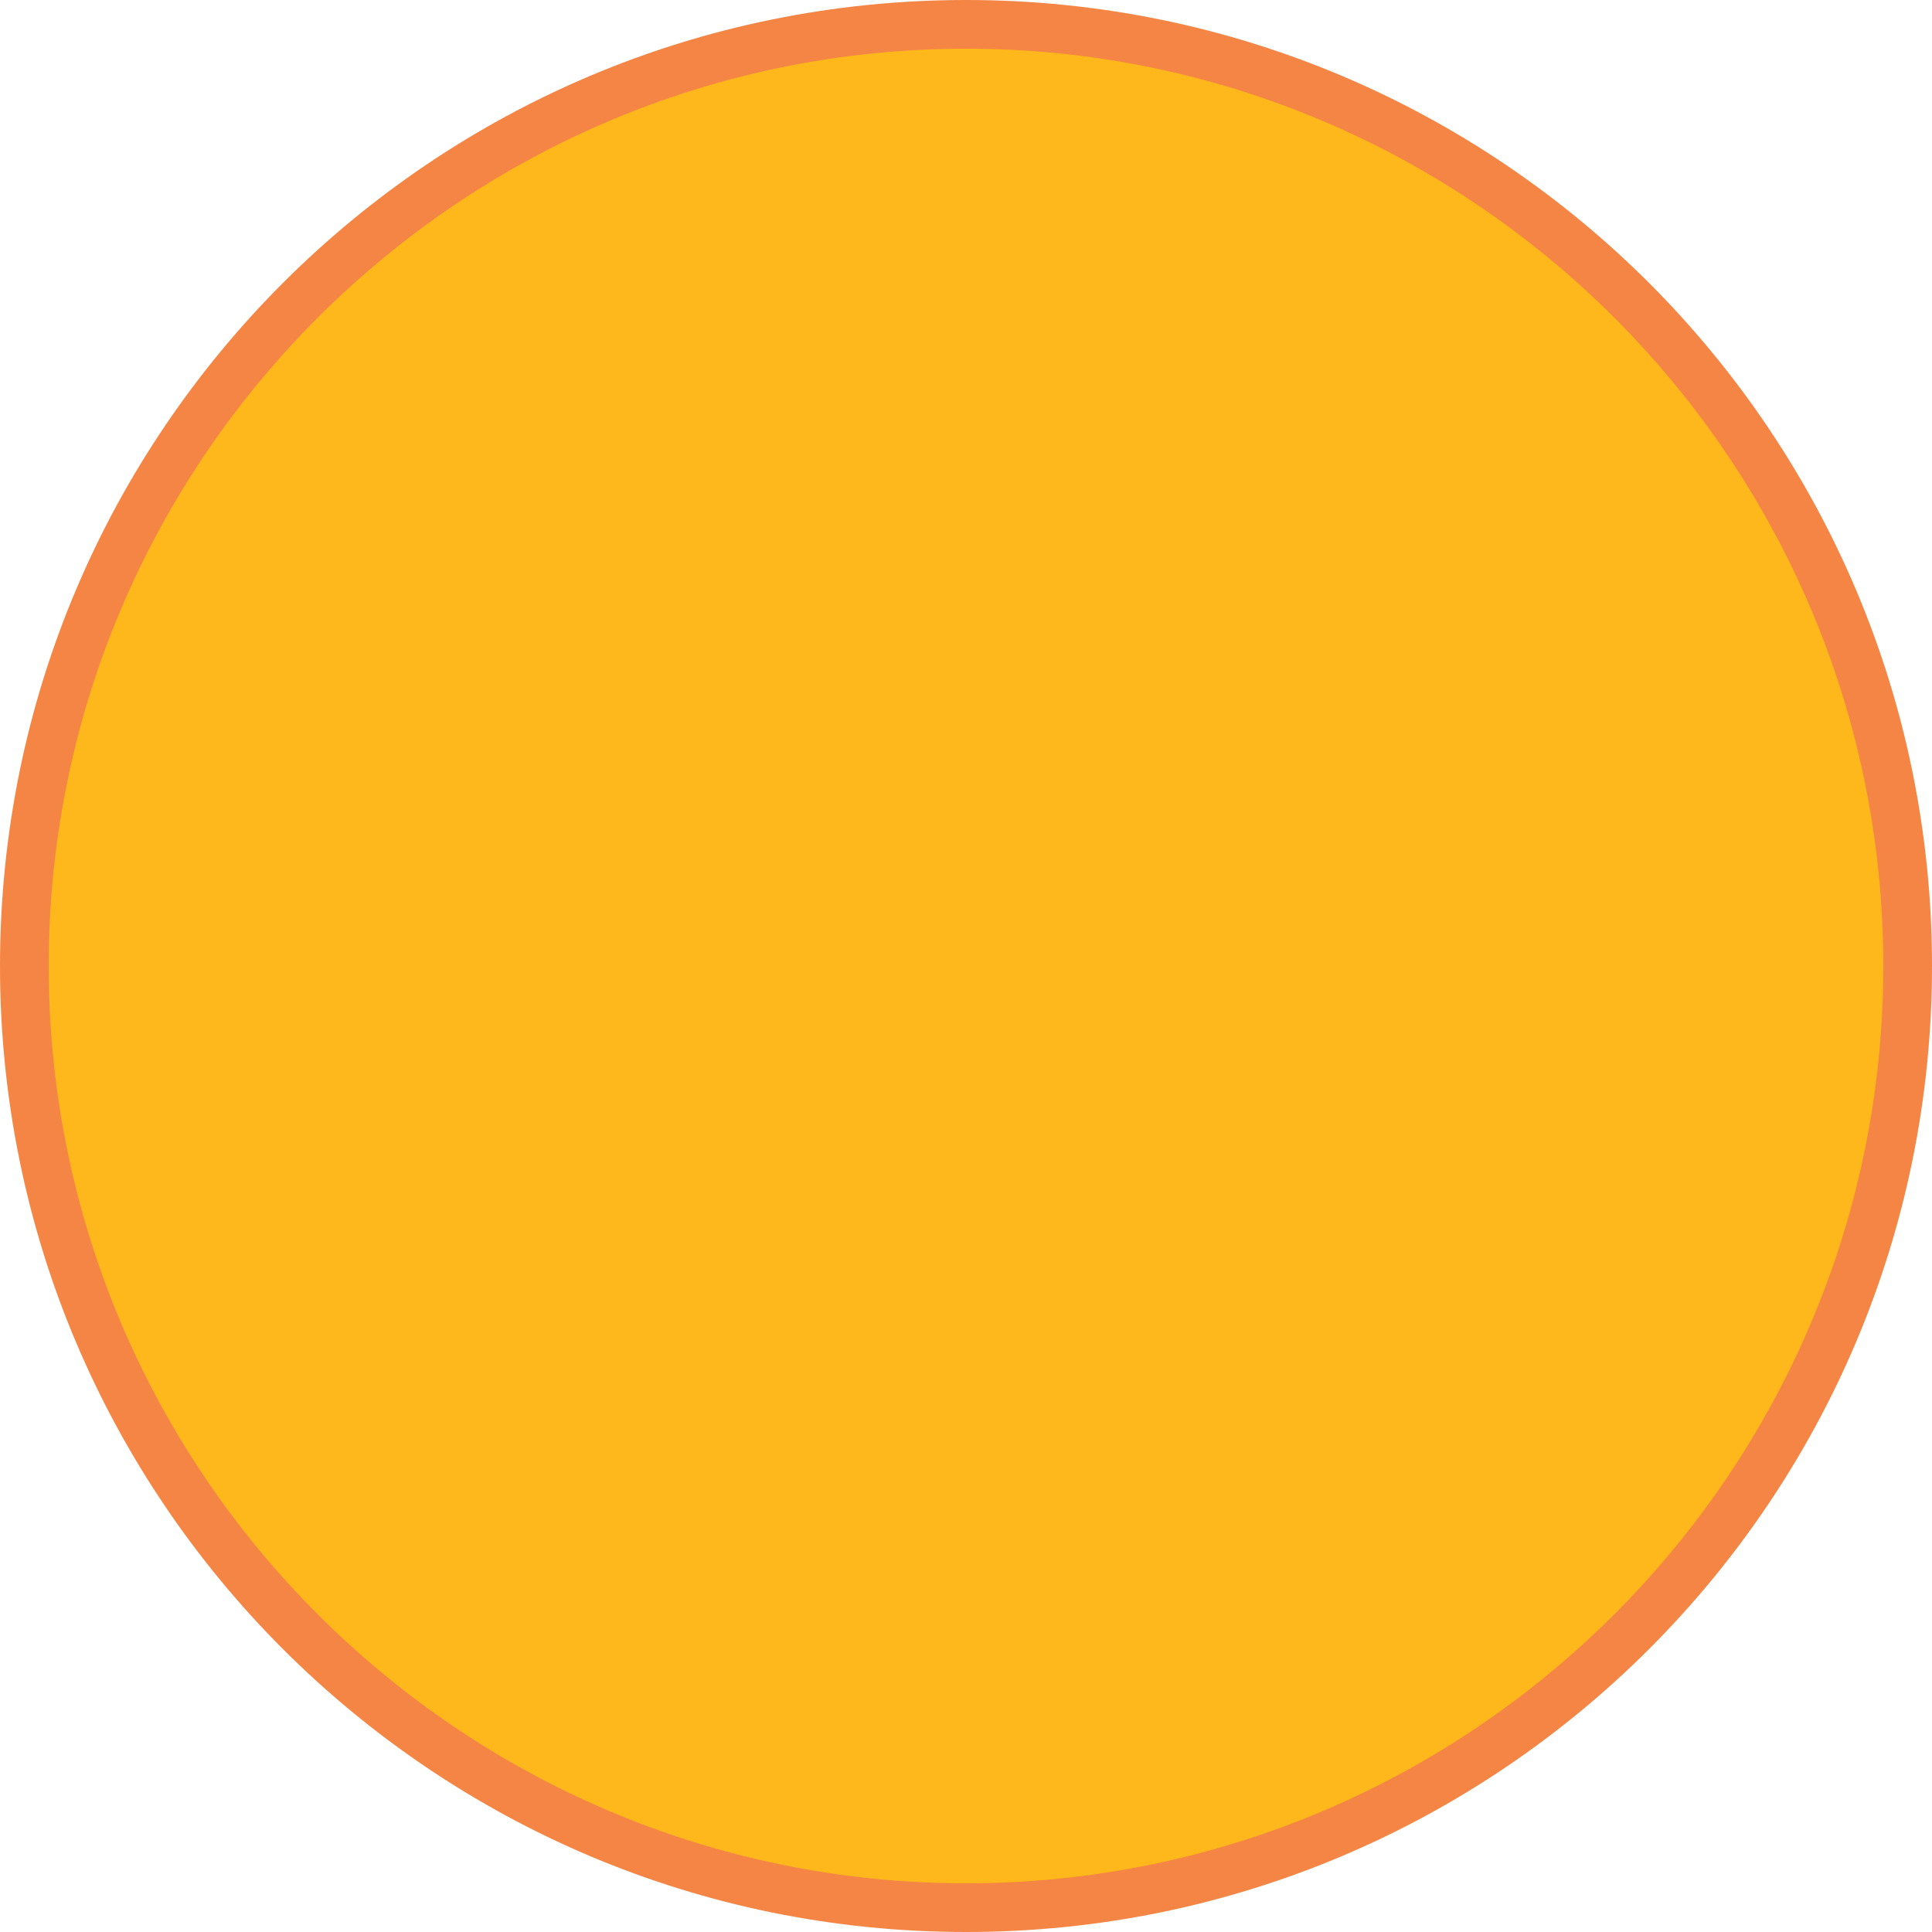
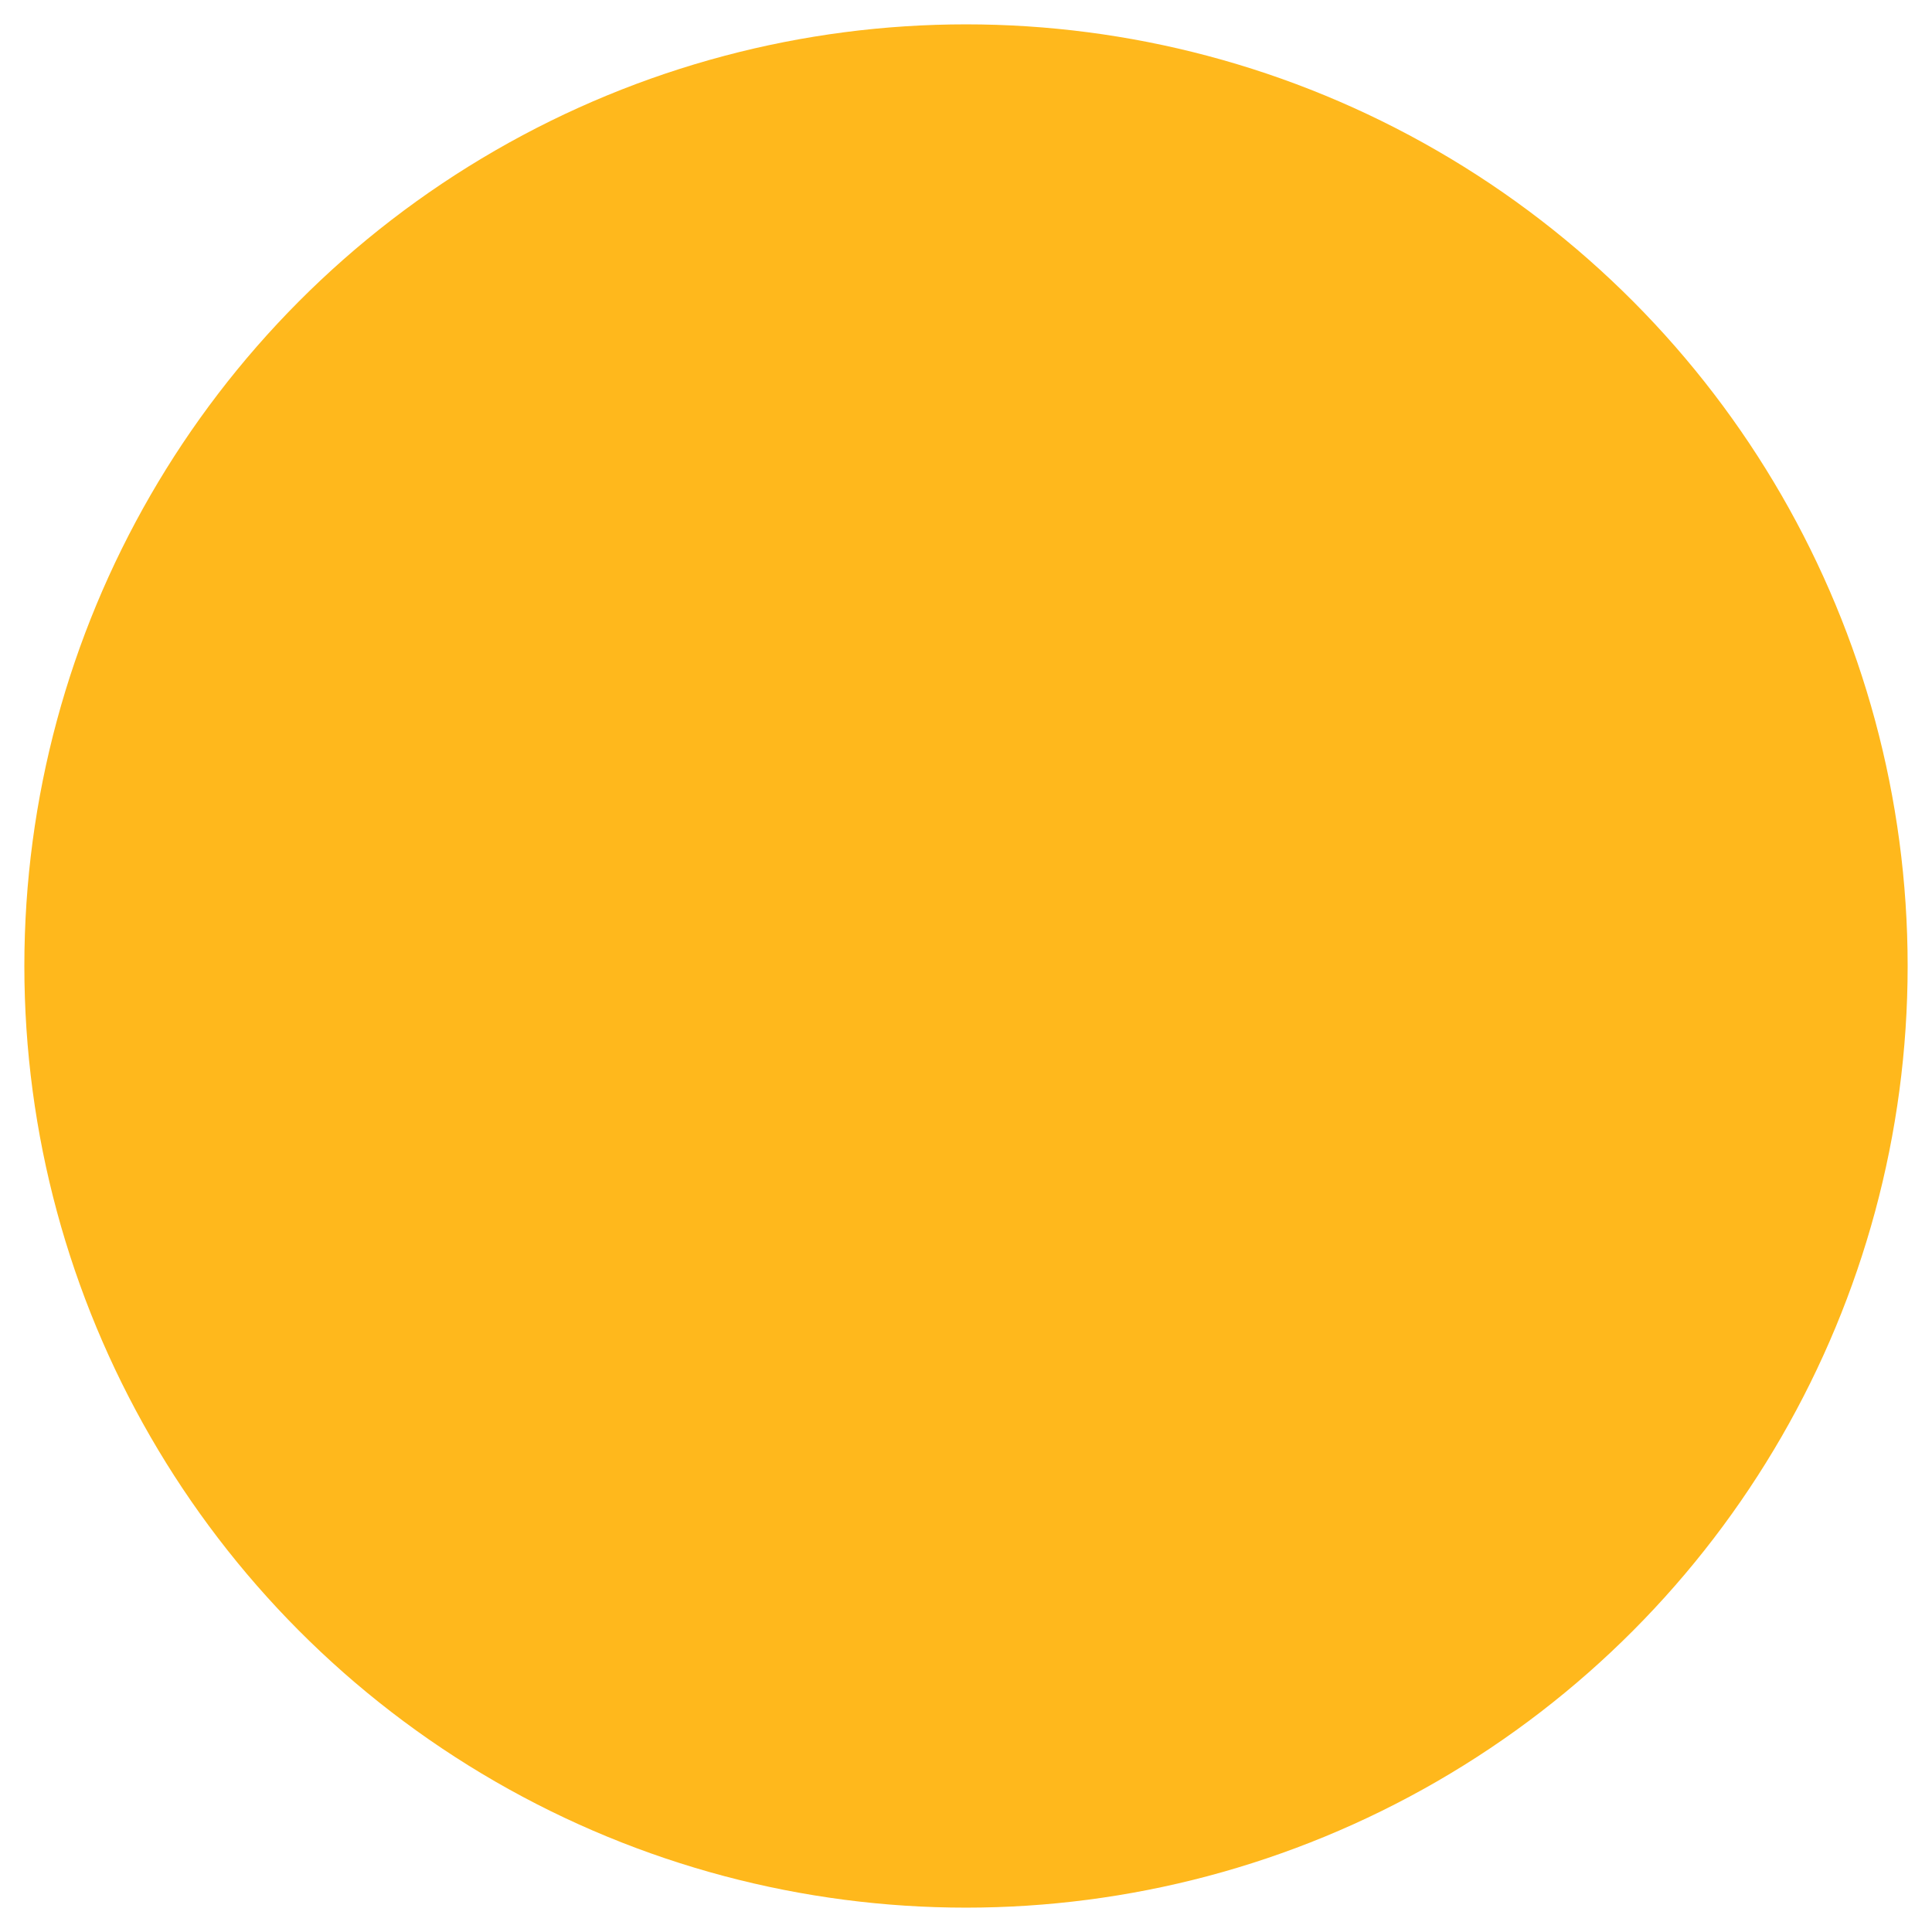
<svg xmlns="http://www.w3.org/2000/svg" id="Layer_166d60efbb2e2e" viewBox="0 0 119 119" aria-hidden="true" width="119px" height="119px">
  <defs>
    <linearGradient class="cerosgradient" data-cerosgradient="true" id="CerosGradient_id1ad078888" gradientUnits="userSpaceOnUse" x1="50%" y1="100%" x2="50%" y2="0%">
      <stop offset="0%" stop-color="#d1d1d1" />
      <stop offset="100%" stop-color="#d1d1d1" />
    </linearGradient>
    <linearGradient />
    <style>.cls-1-66d60efbb2e2e{fill:#f58544;}.cls-1-66d60efbb2e2e,.cls-2-66d60efbb2e2e{stroke-width:0px;}.cls-2-66d60efbb2e2e{fill:#ffb81c;}</style>
  </defs>
  <circle class="cls-2-66d60efbb2e2e" cx="59.5" cy="59.5" r="58" />
-   <path class="cls-1-66d60efbb2e2e" d="m59.5,3c31.15,0,56.5,25.35,56.5,56.5s-25.35,56.5-56.5,56.5S3,90.65,3,59.5,28.35,3,59.5,3m0-3C26.64,0,0,26.64,0,59.5s26.64,59.5,59.5,59.5,59.5-26.64,59.5-59.5S92.36,0,59.5,0h0Z" />
</svg>